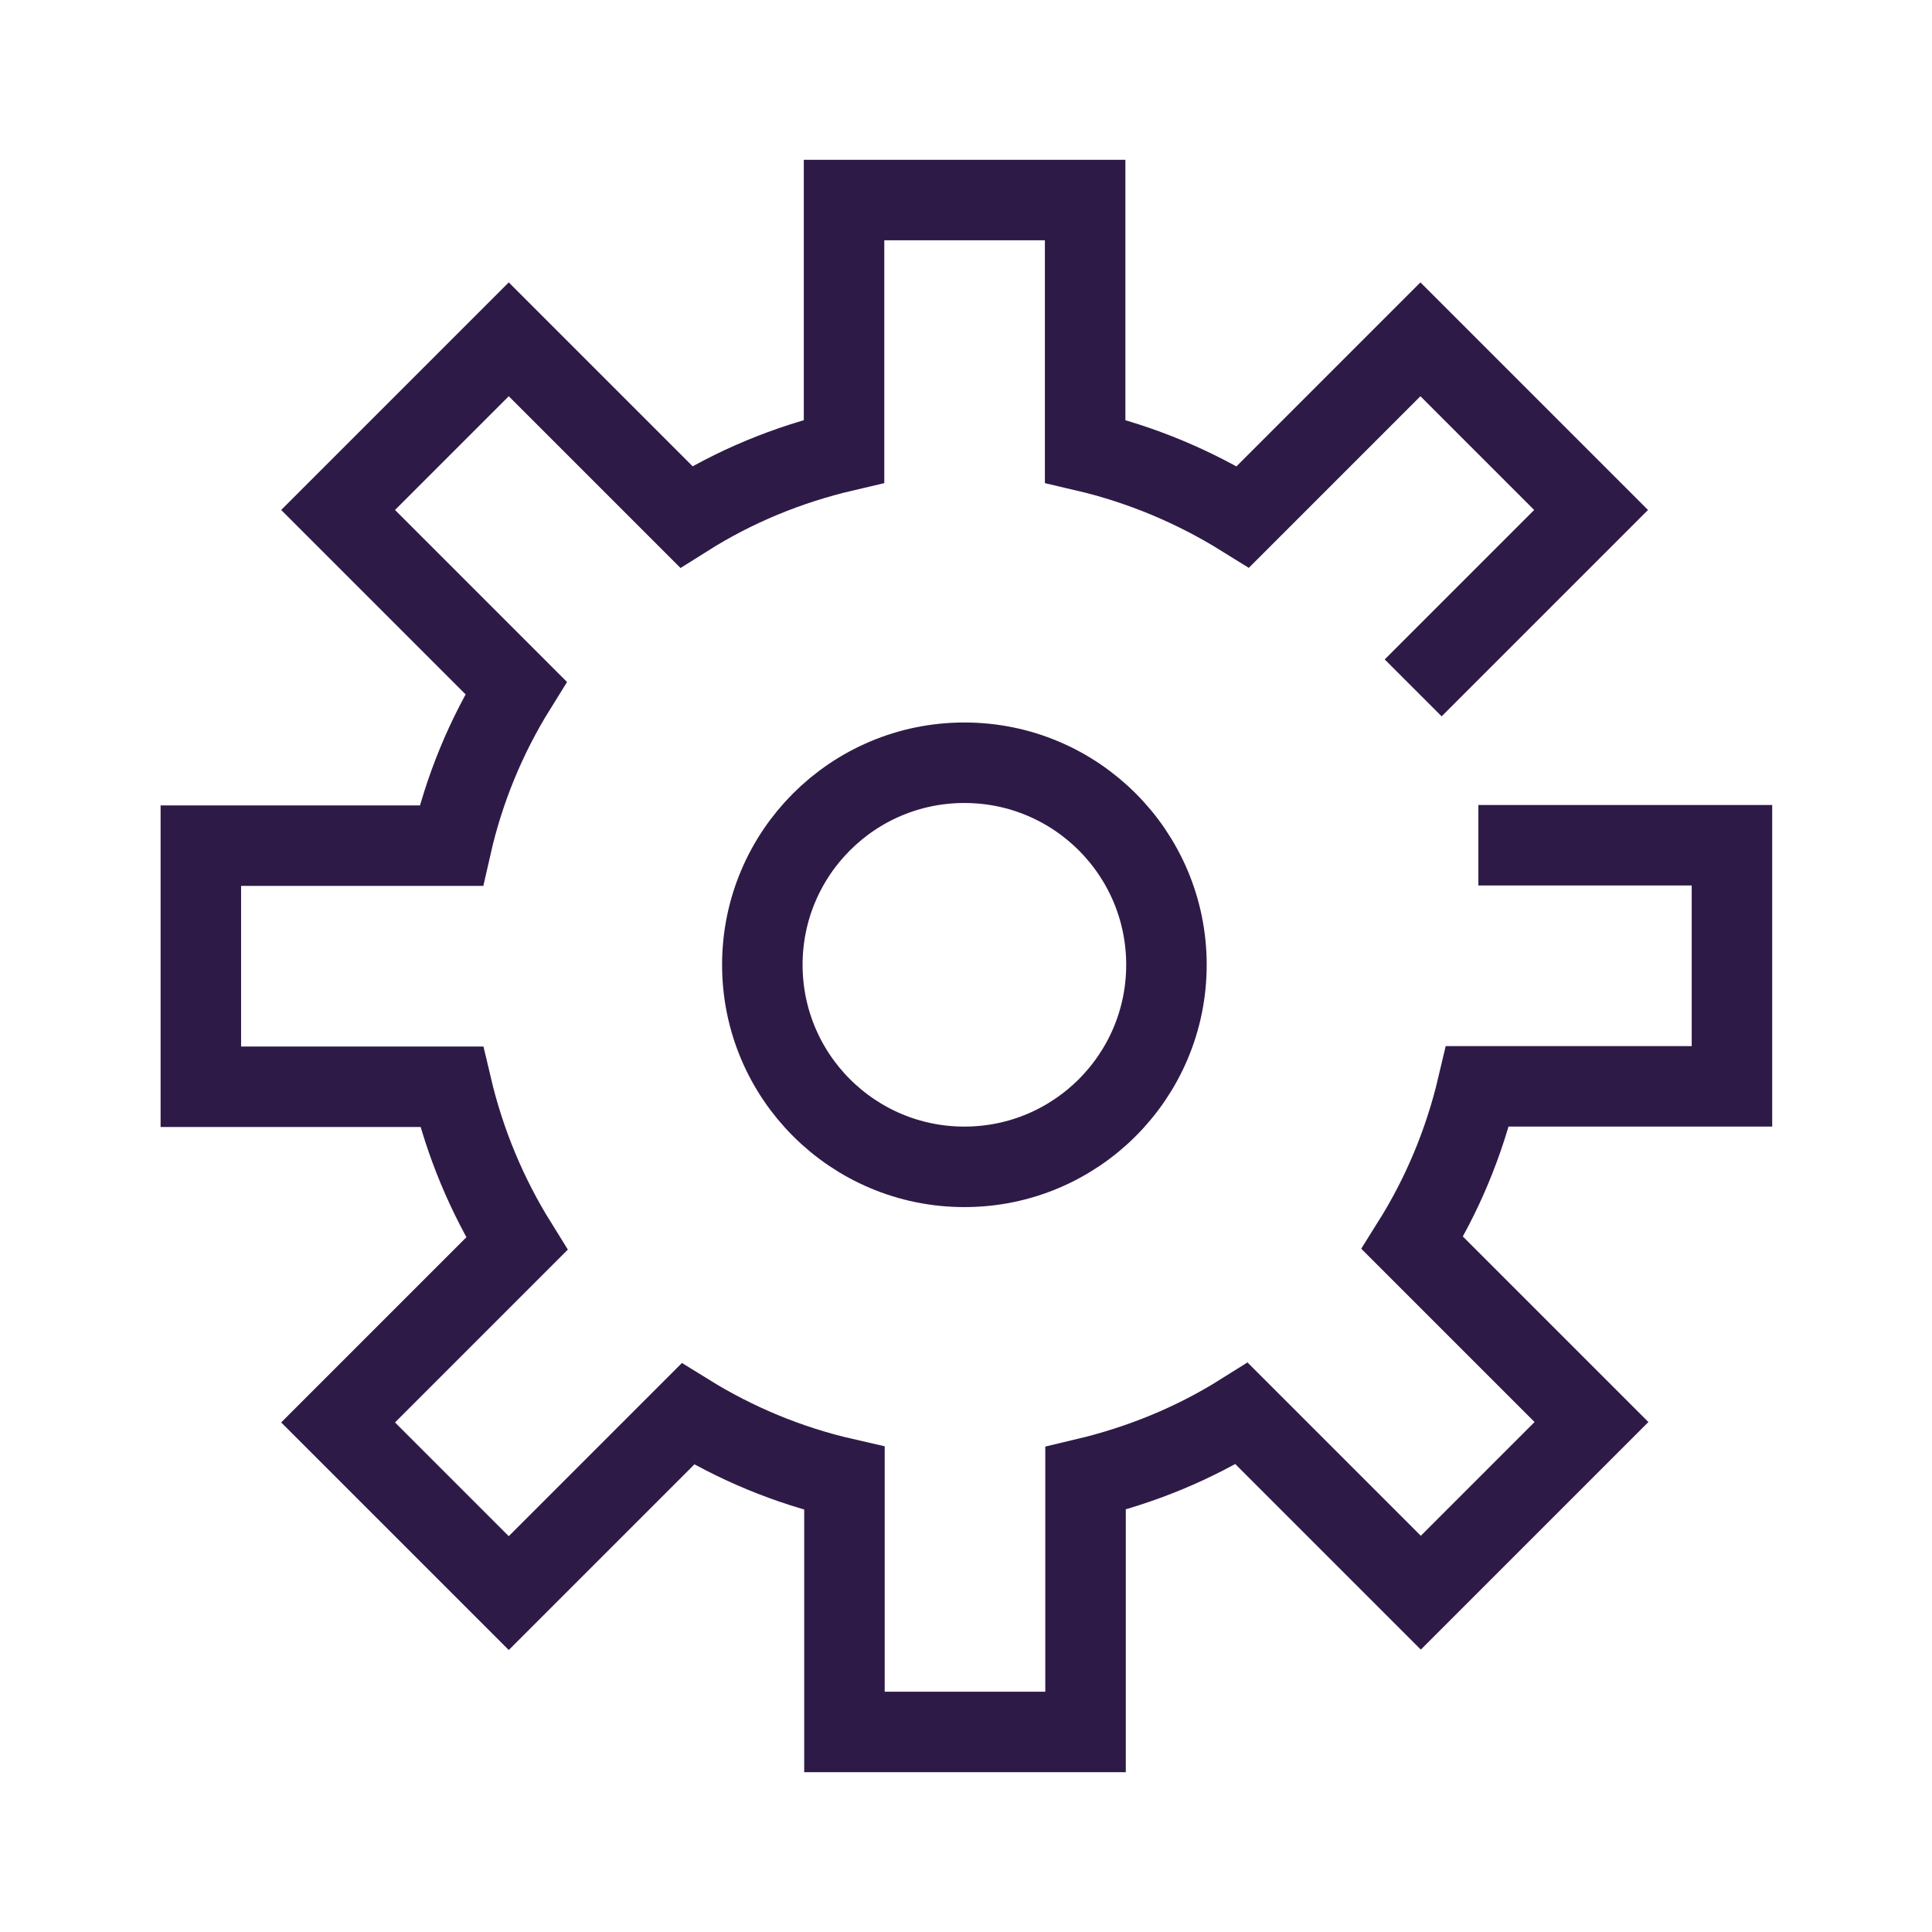
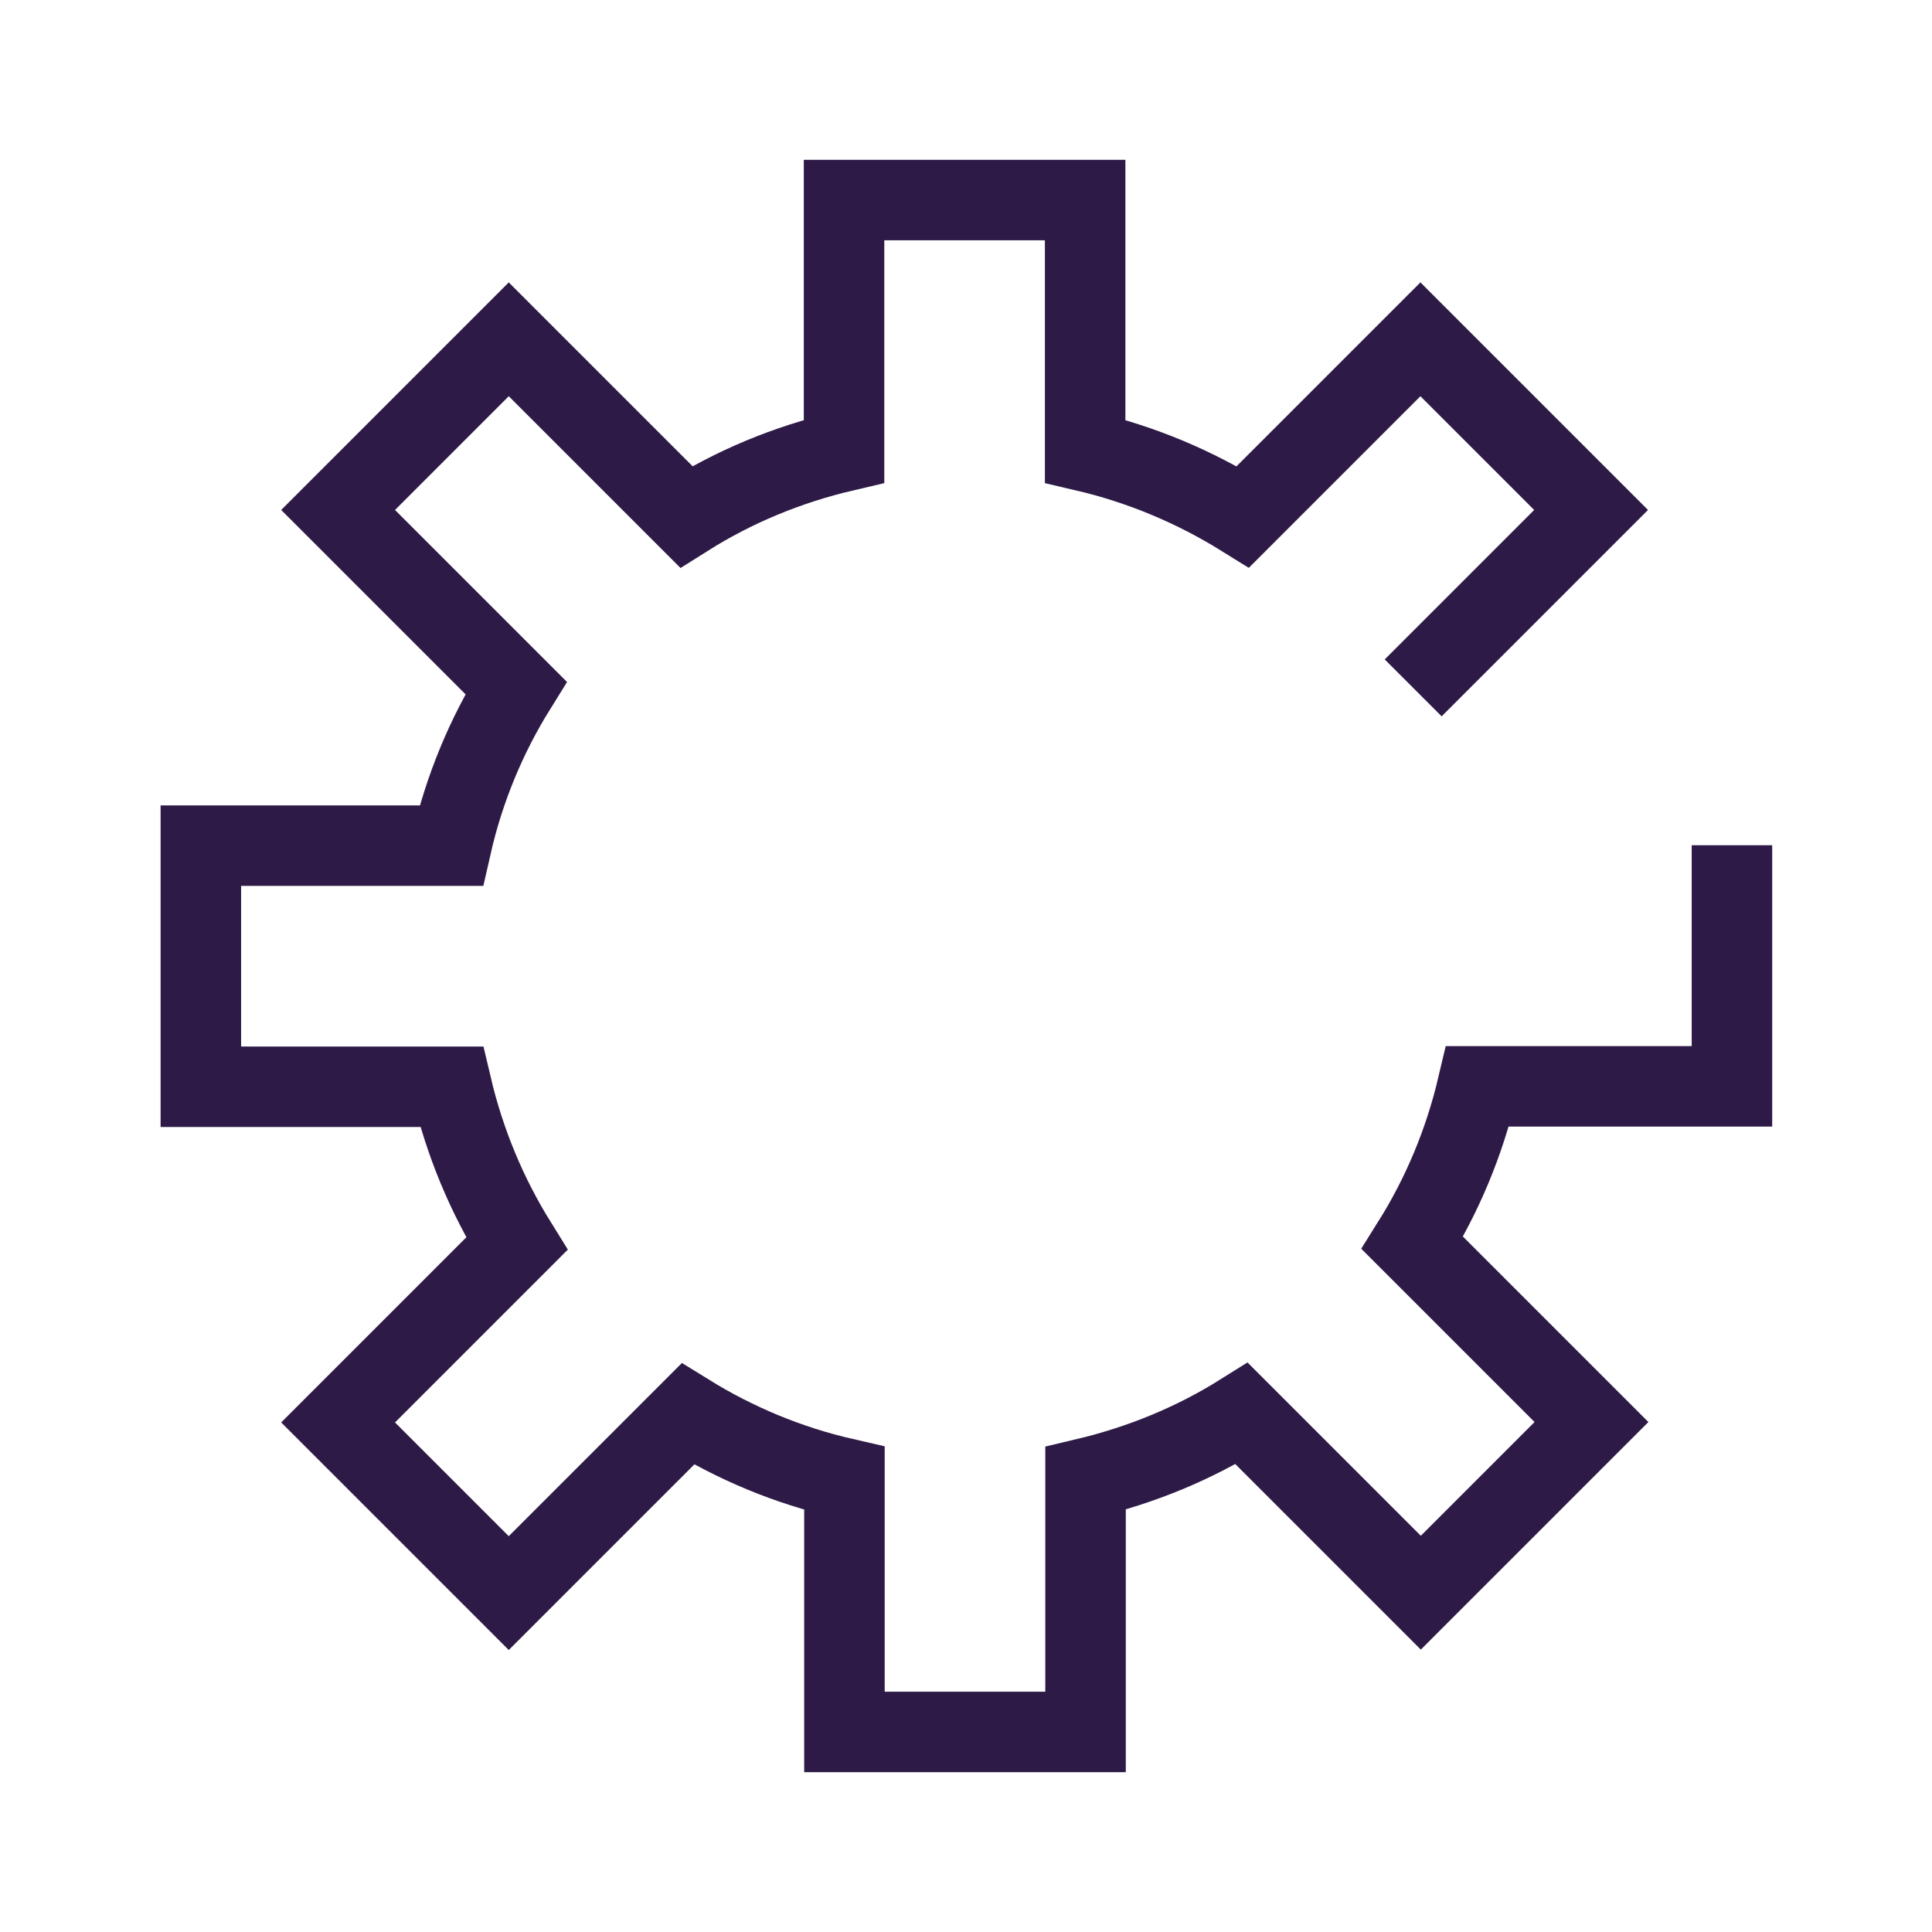
<svg xmlns="http://www.w3.org/2000/svg" id="Layer_2" data-name="Layer 2" viewBox="0 0 48 48">
  <defs>
    <style>
      .cls-1 {
        fill: none;
        stroke: #2e1a47;
        stroke-miterlimit: 10;
        stroke-width: 2px;
      }
    </style>
  </defs>
  <g id="cog-settings">
-     <circle class="cls-1" cx="23.96" cy="23.97" r="5.02" />
-     <path class="cls-1" d="m35.11,17.09l4.42-4.42-4.24-4.24-4.41,4.41c-1.19-.74-2.51-1.3-3.92-1.63v-6.24h-5.99v6.24c-1.41.33-2.73.88-3.92,1.63l-4.41-4.41-4.24,4.24,4.42,4.42c-.74,1.19-1.29,2.51-1.61,3.92h-6.22v5.99h6.23c.33,1.4.88,2.71,1.62,3.9l-4.44,4.44,4.24,4.24,4.45-4.45c1.18.73,2.49,1.28,3.89,1.6v6.3h5.99v-6.3c1.39-.33,2.7-.87,3.88-1.61l4.45,4.45,4.24-4.24-4.45-4.45c.74-1.18,1.29-2.49,1.62-3.89h6.32v-5.99h-6.3" />
+     <path class="cls-1" d="m35.11,17.09l4.42-4.42-4.24-4.24-4.41,4.41c-1.19-.74-2.51-1.3-3.92-1.63v-6.24h-5.99v6.24c-1.41.33-2.73.88-3.92,1.63l-4.41-4.41-4.24,4.24,4.42,4.42c-.74,1.19-1.29,2.51-1.61,3.92h-6.22v5.99h6.23c.33,1.4.88,2.71,1.62,3.9l-4.44,4.44,4.24,4.24,4.45-4.45c1.18.73,2.49,1.28,3.89,1.6v6.3h5.99v-6.3c1.39-.33,2.7-.87,3.88-1.61l4.45,4.45,4.24-4.24-4.45-4.45c.74-1.18,1.29-2.49,1.62-3.89h6.32v-5.99" />
  </g>
</svg>